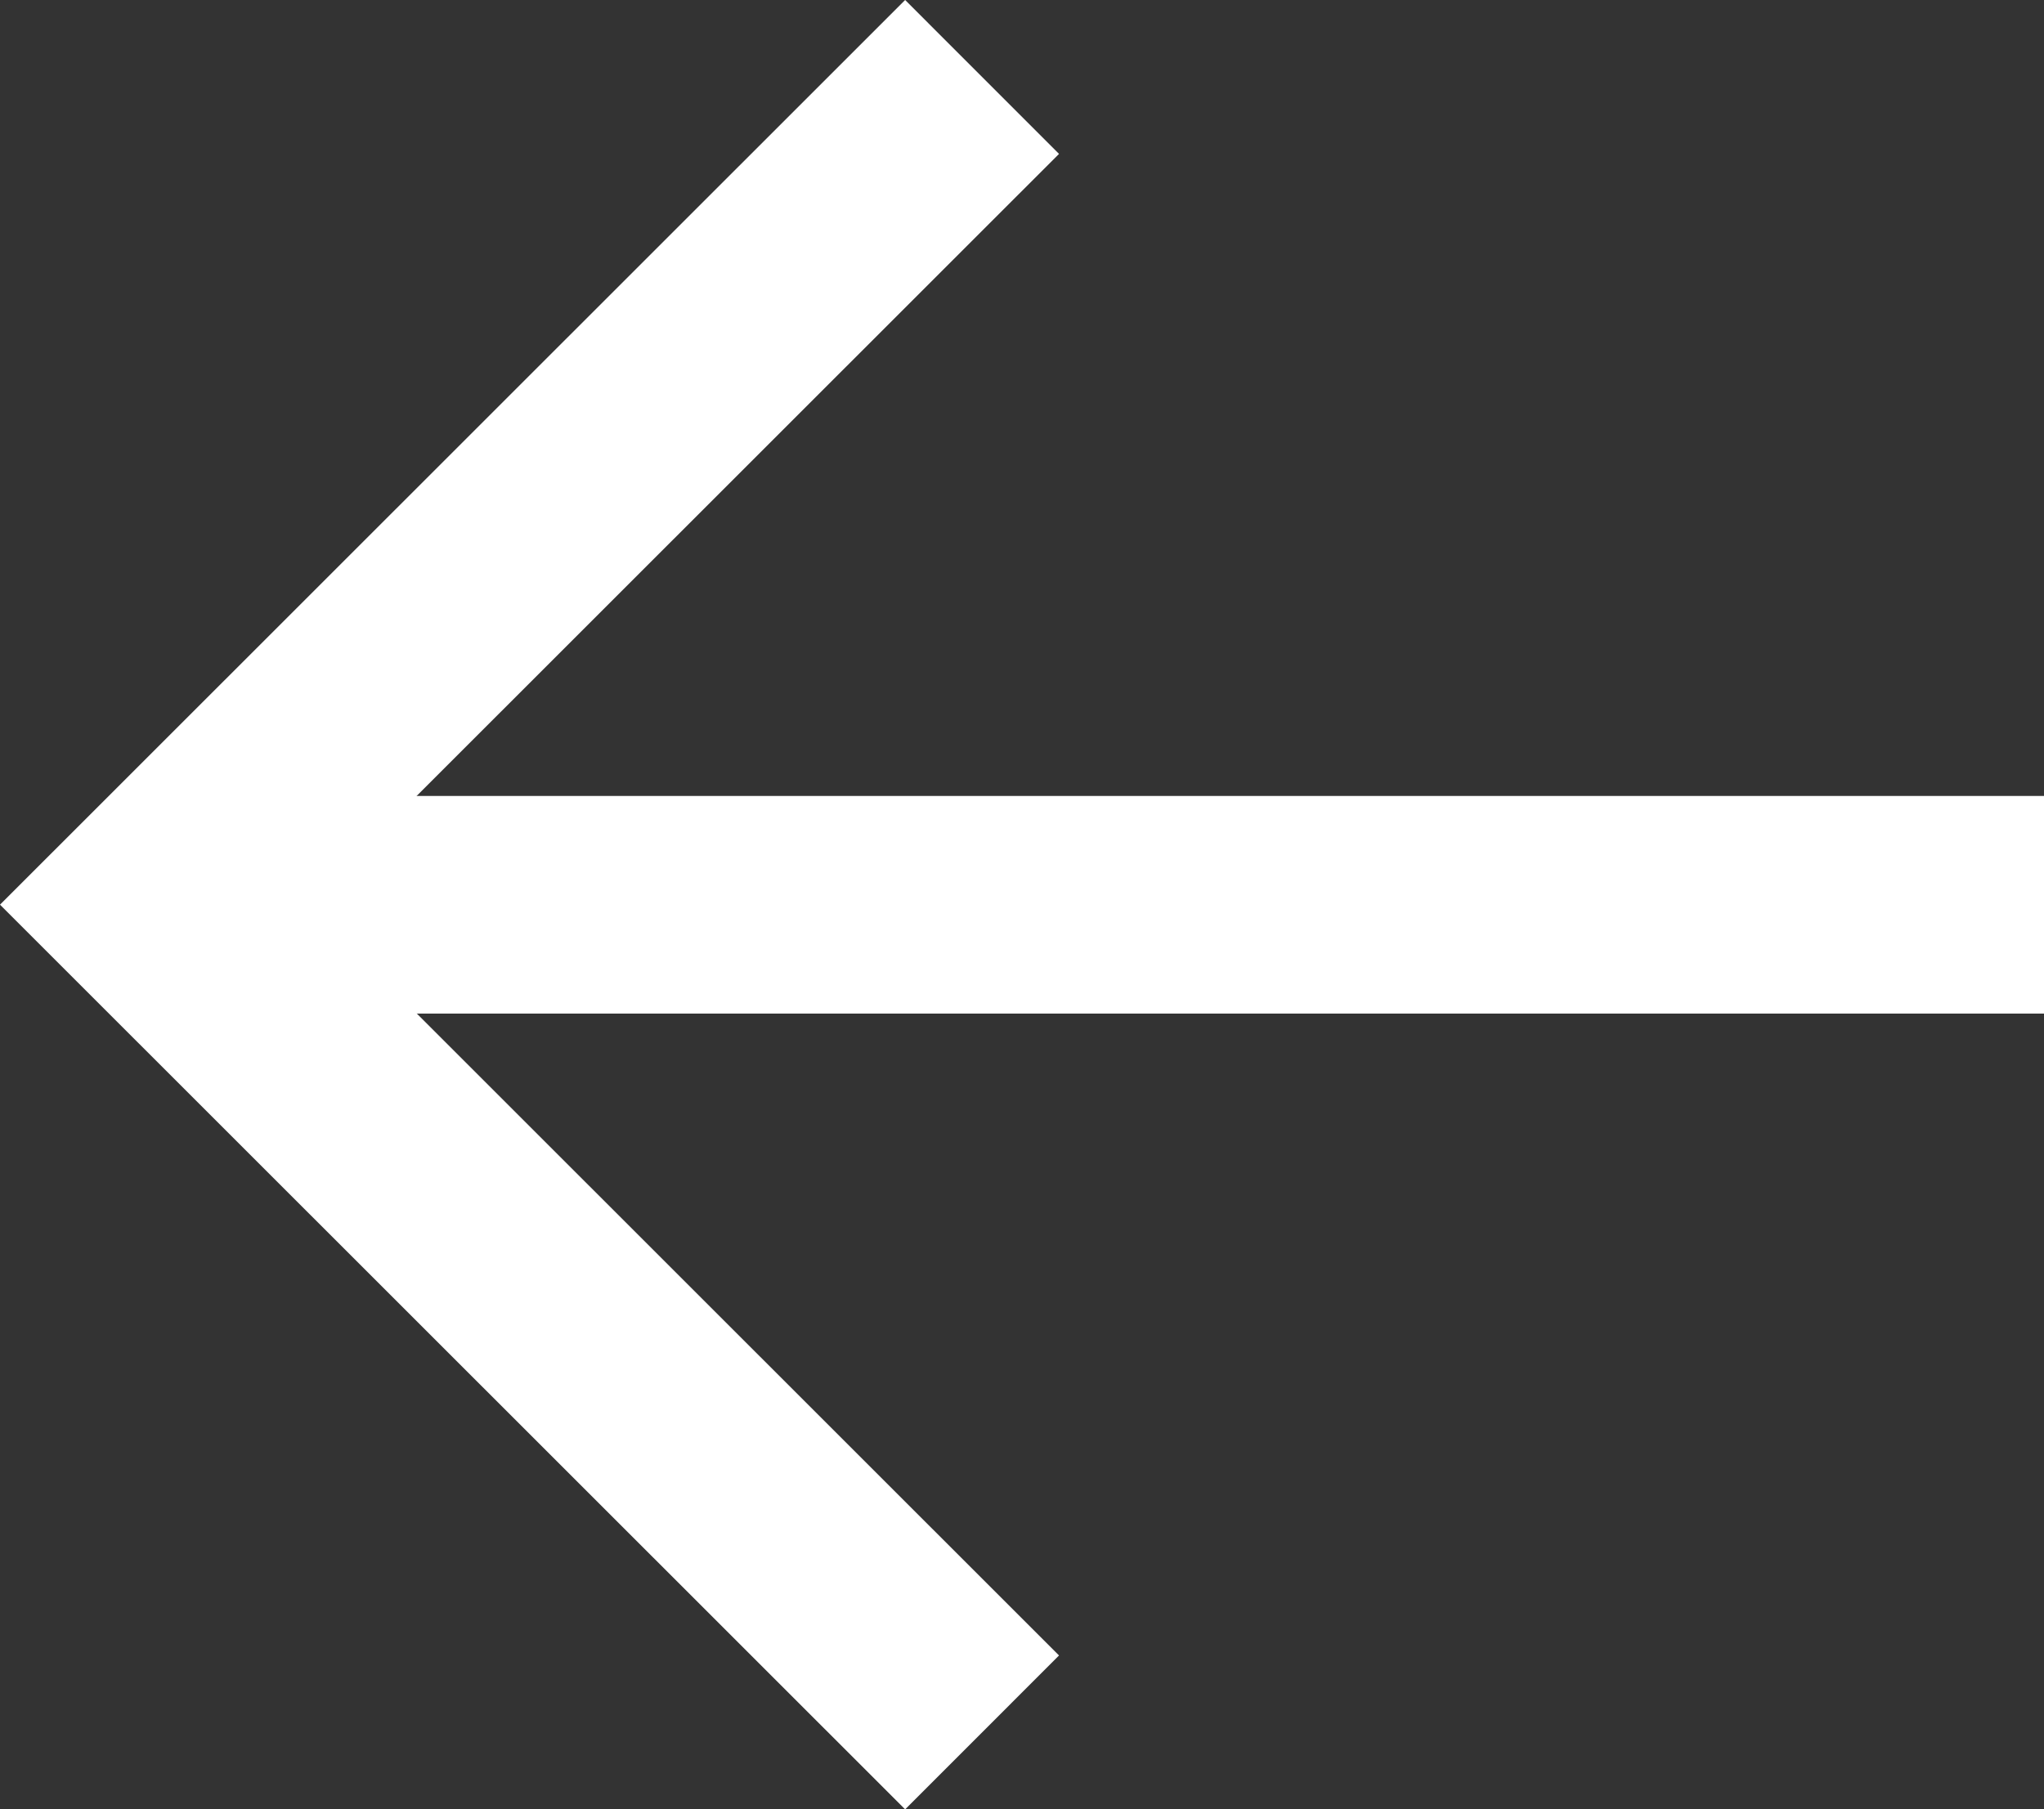
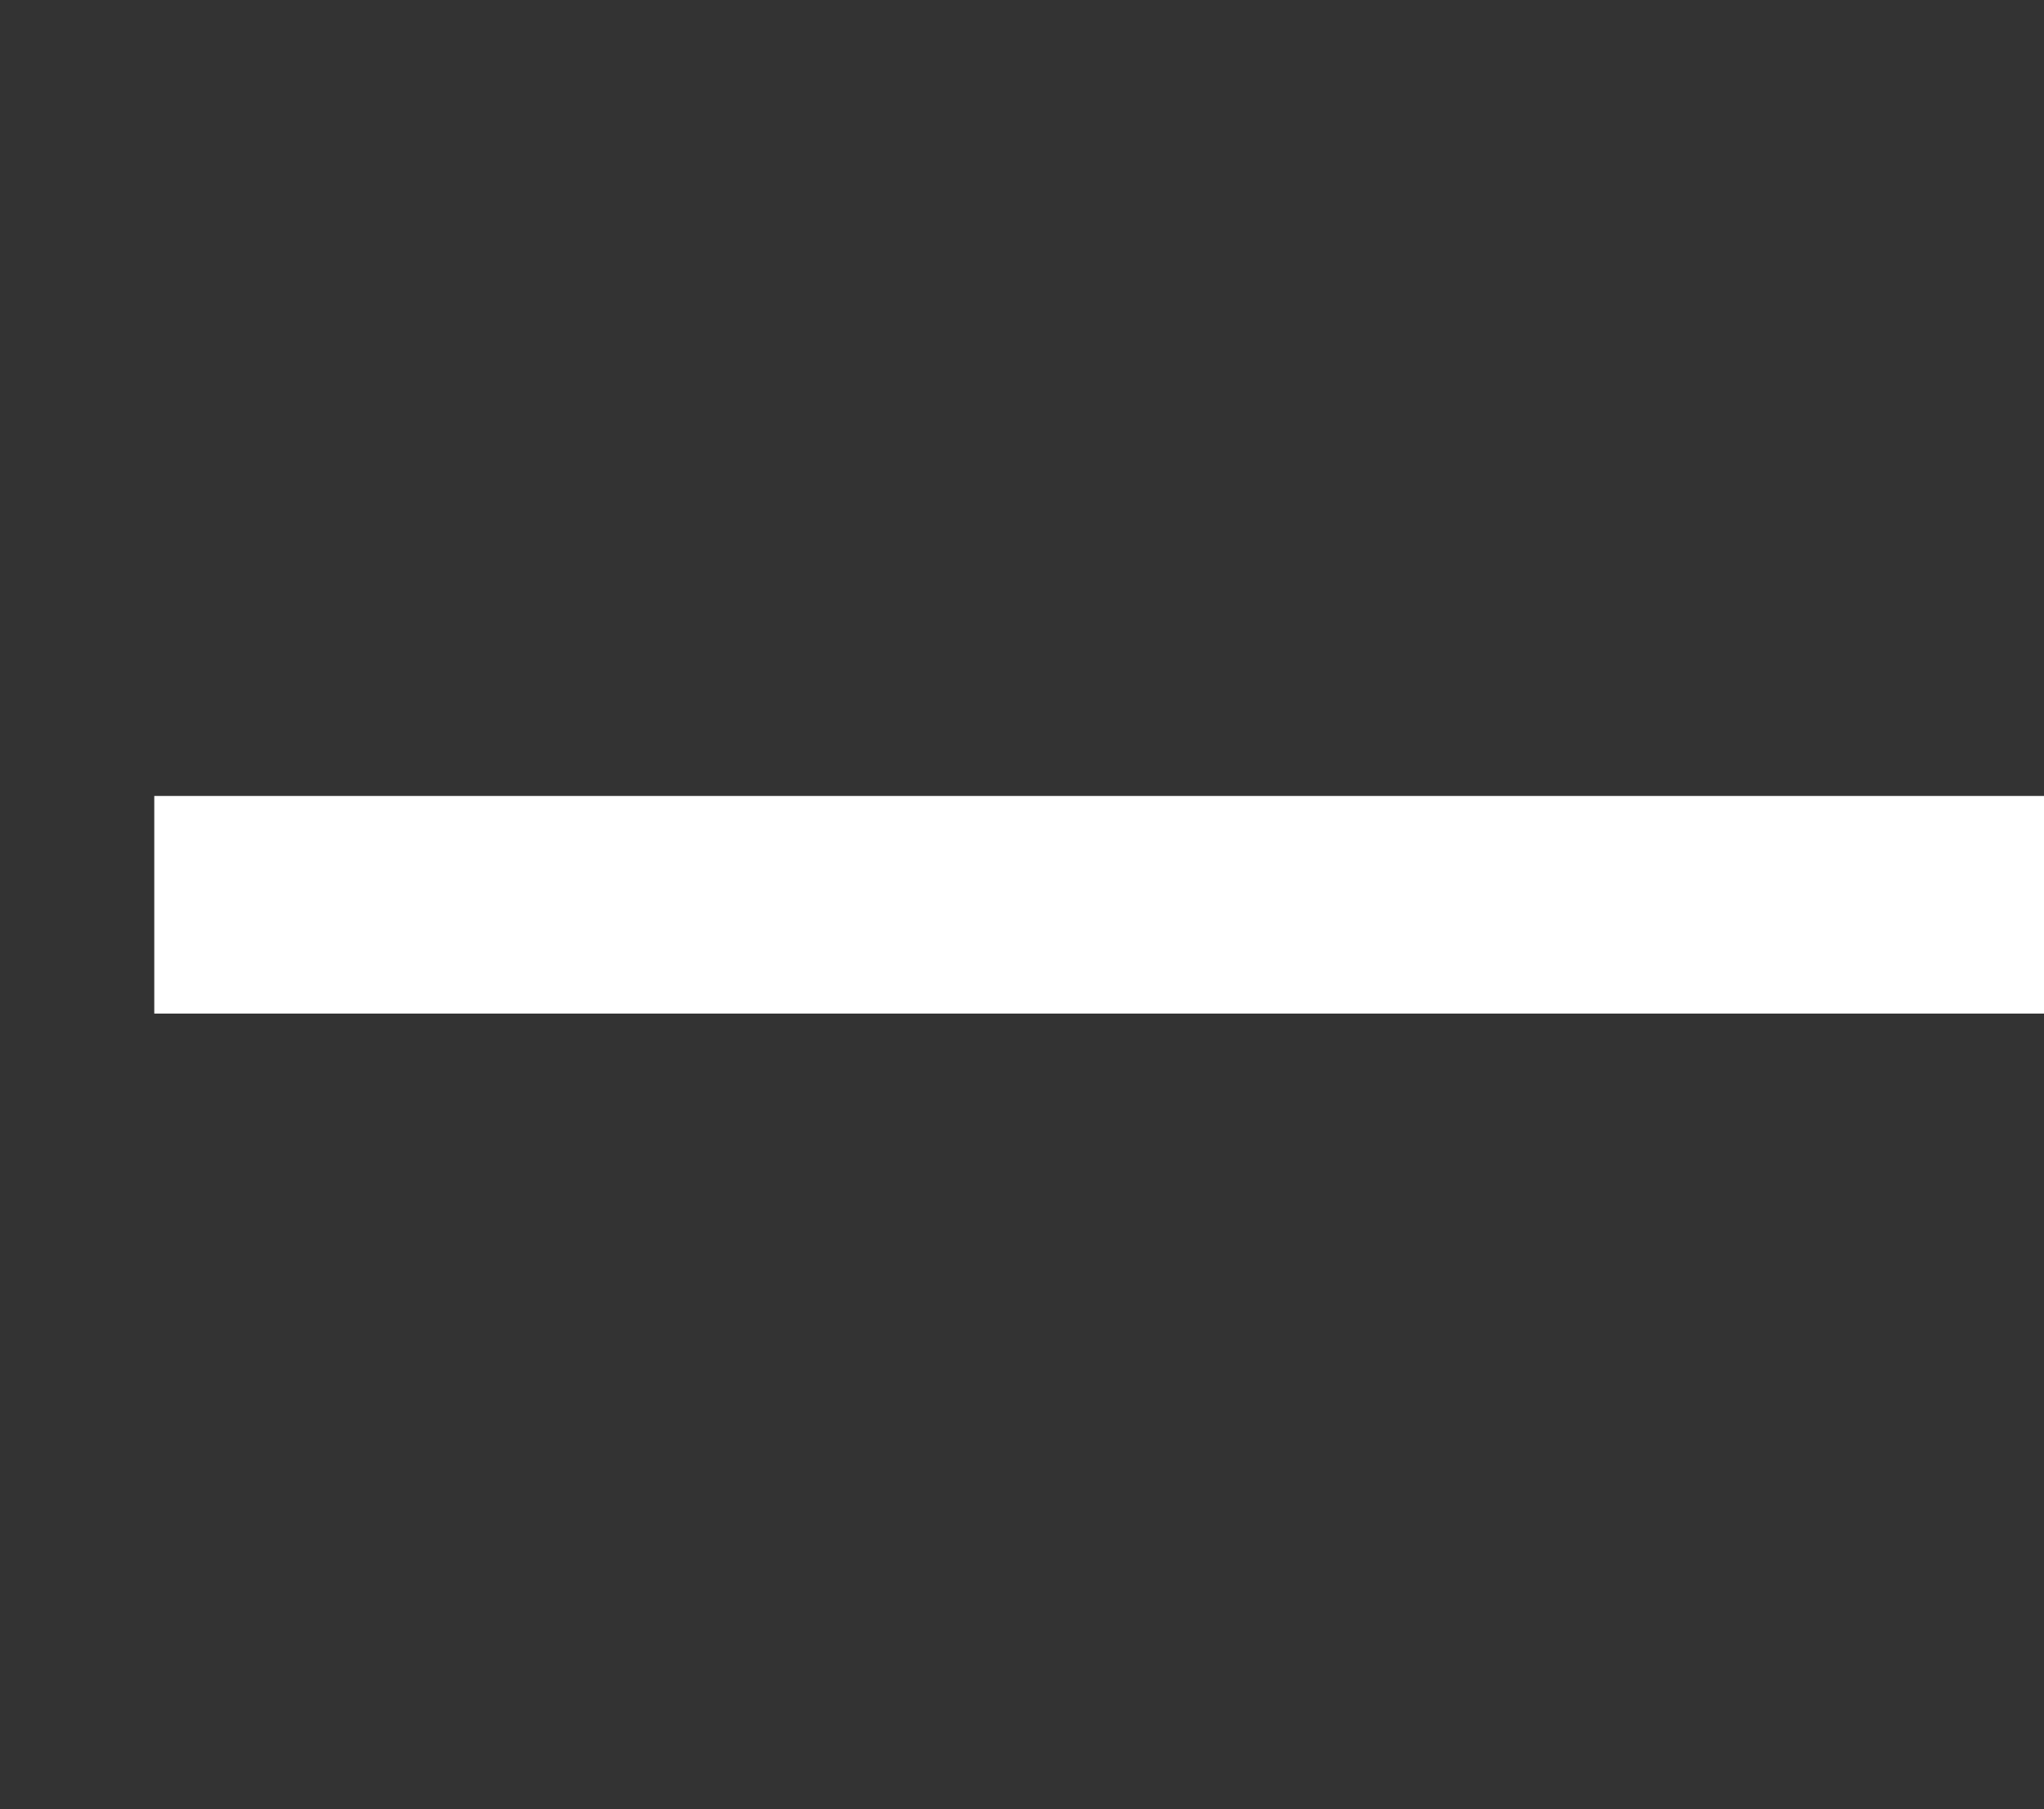
<svg xmlns="http://www.w3.org/2000/svg" width="23.477" height="20.785">
  <rect width="100%" height="100%" fill="#333333" stroke="none" />
  <g data-name="Group 4099" fill="none" stroke="#fff" stroke-width="2.5">
-     <path data-name="Path 5226" d="M11.28.884l-9.512 9.509 9.512 9.509" />
    <path data-name="Path 5227" d="M1.772 10.394h21.705" />
  </g>
</svg>